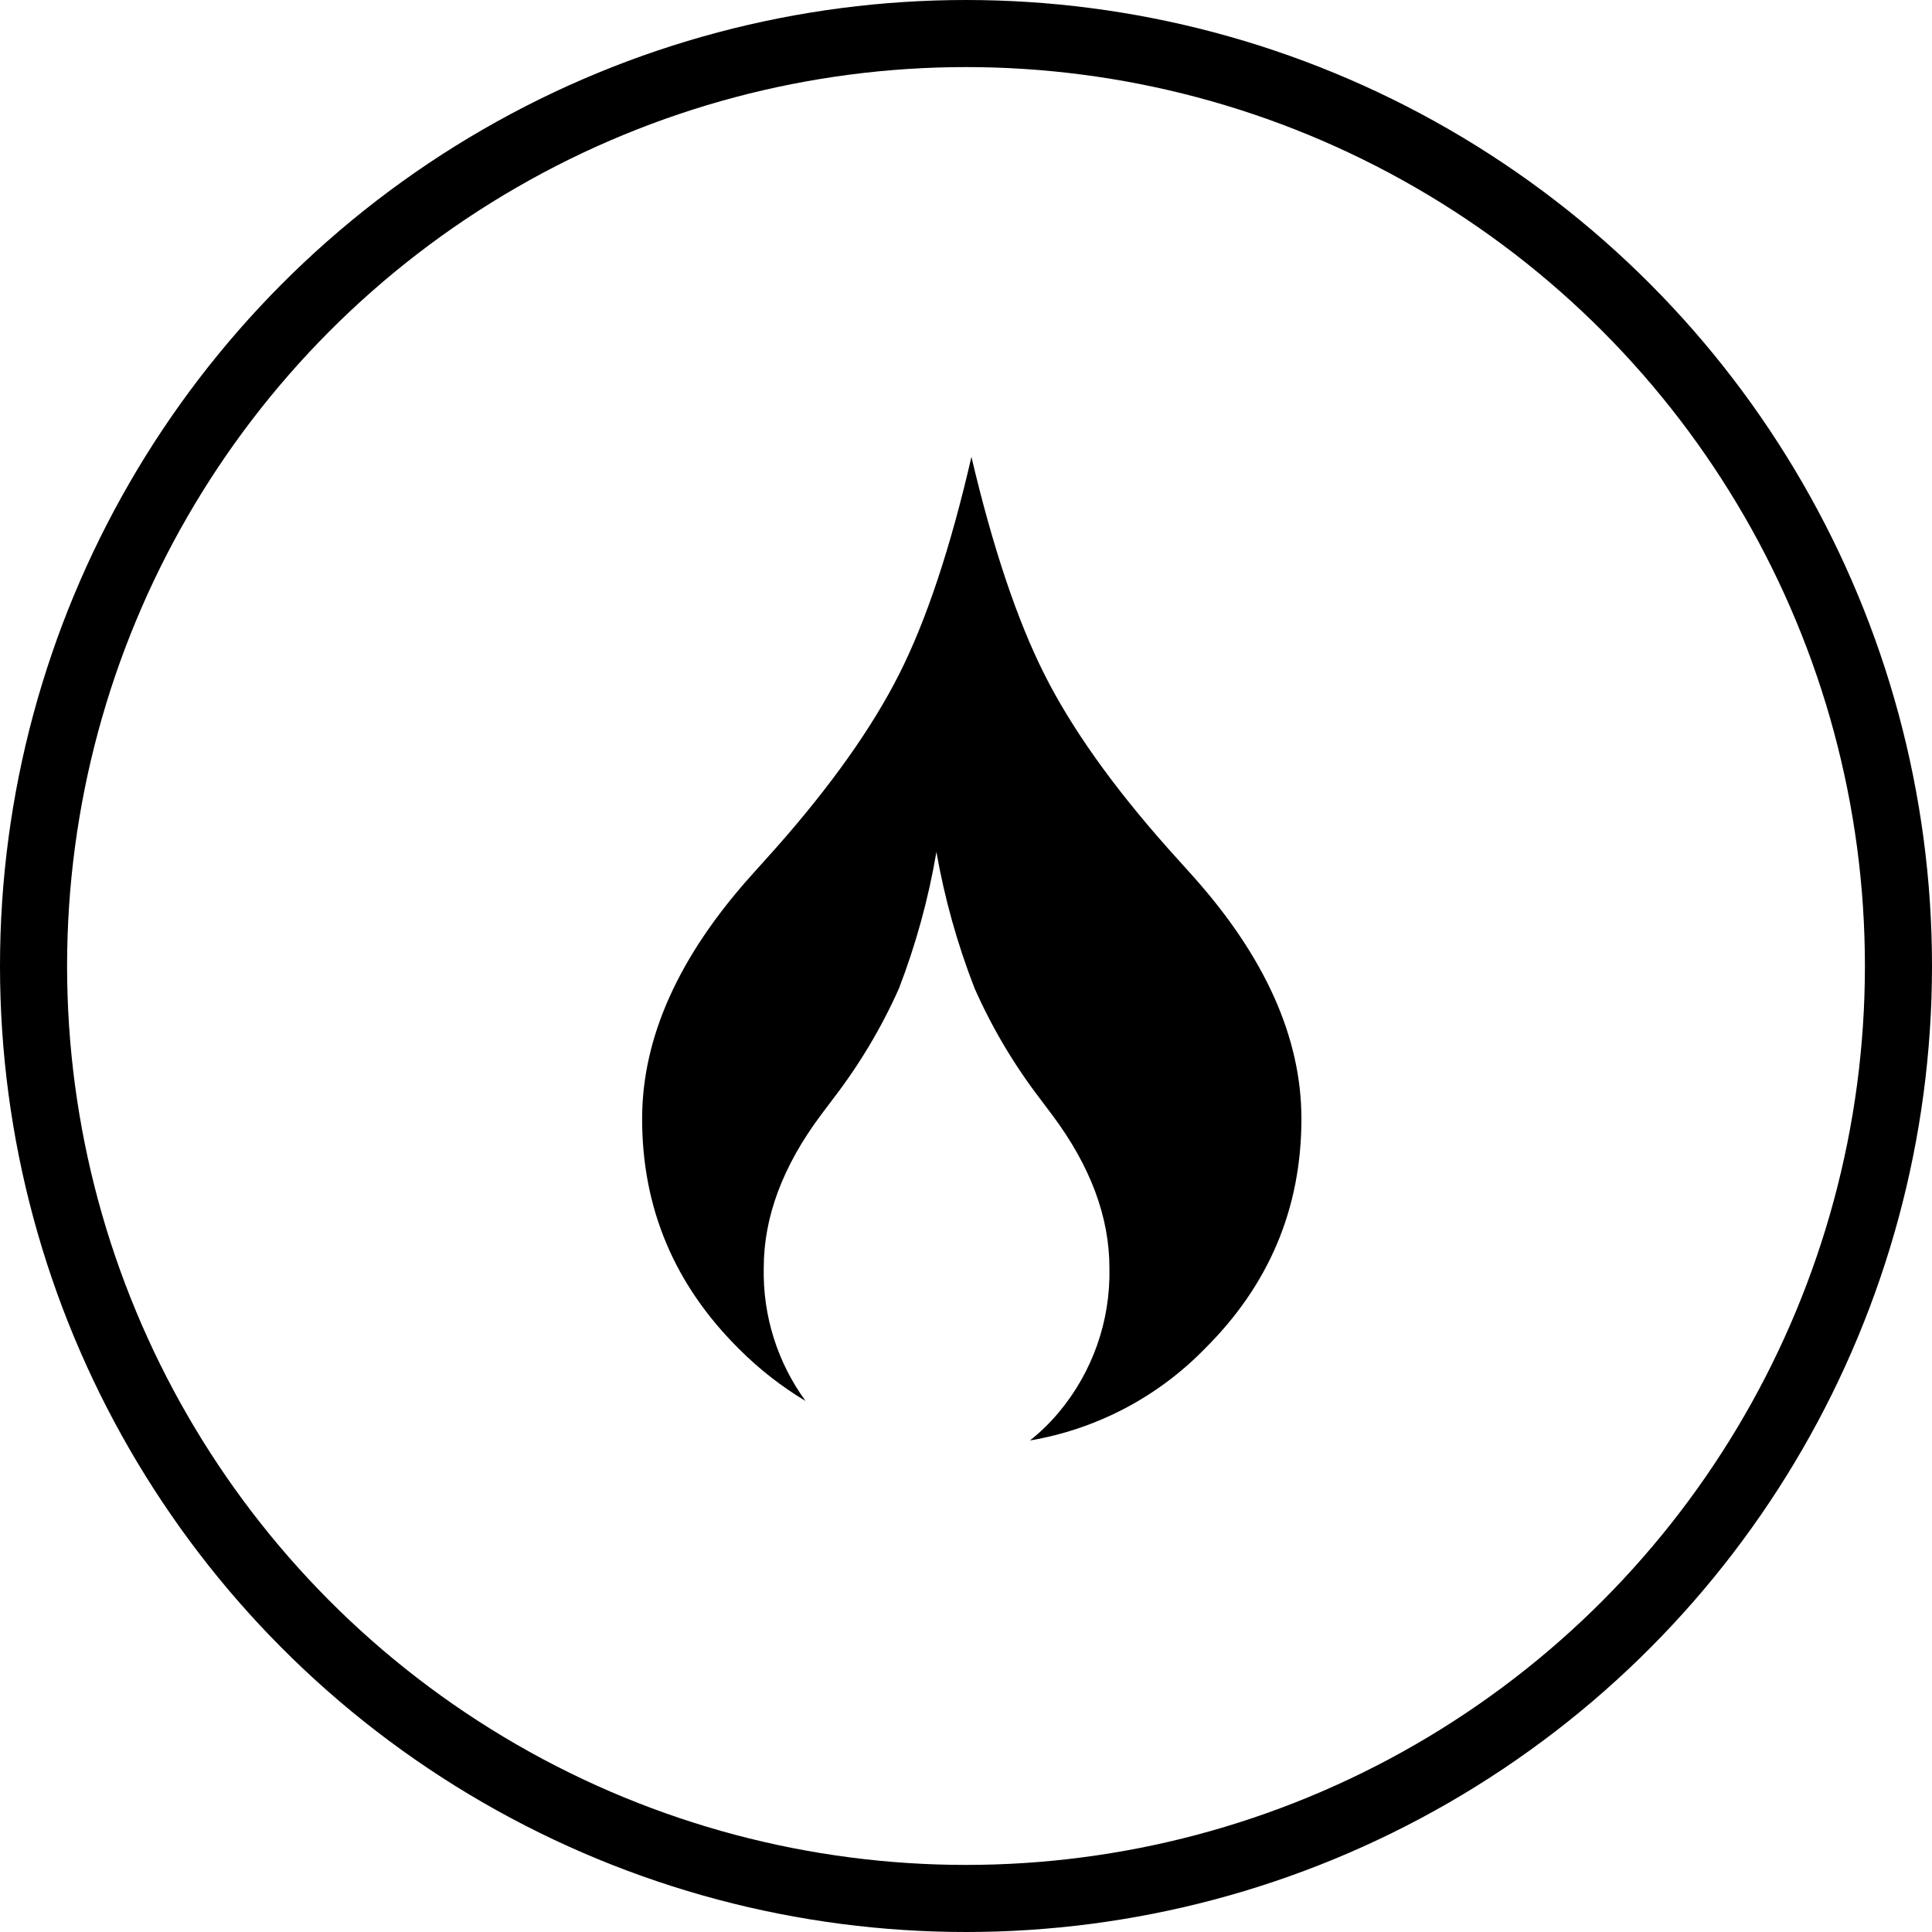
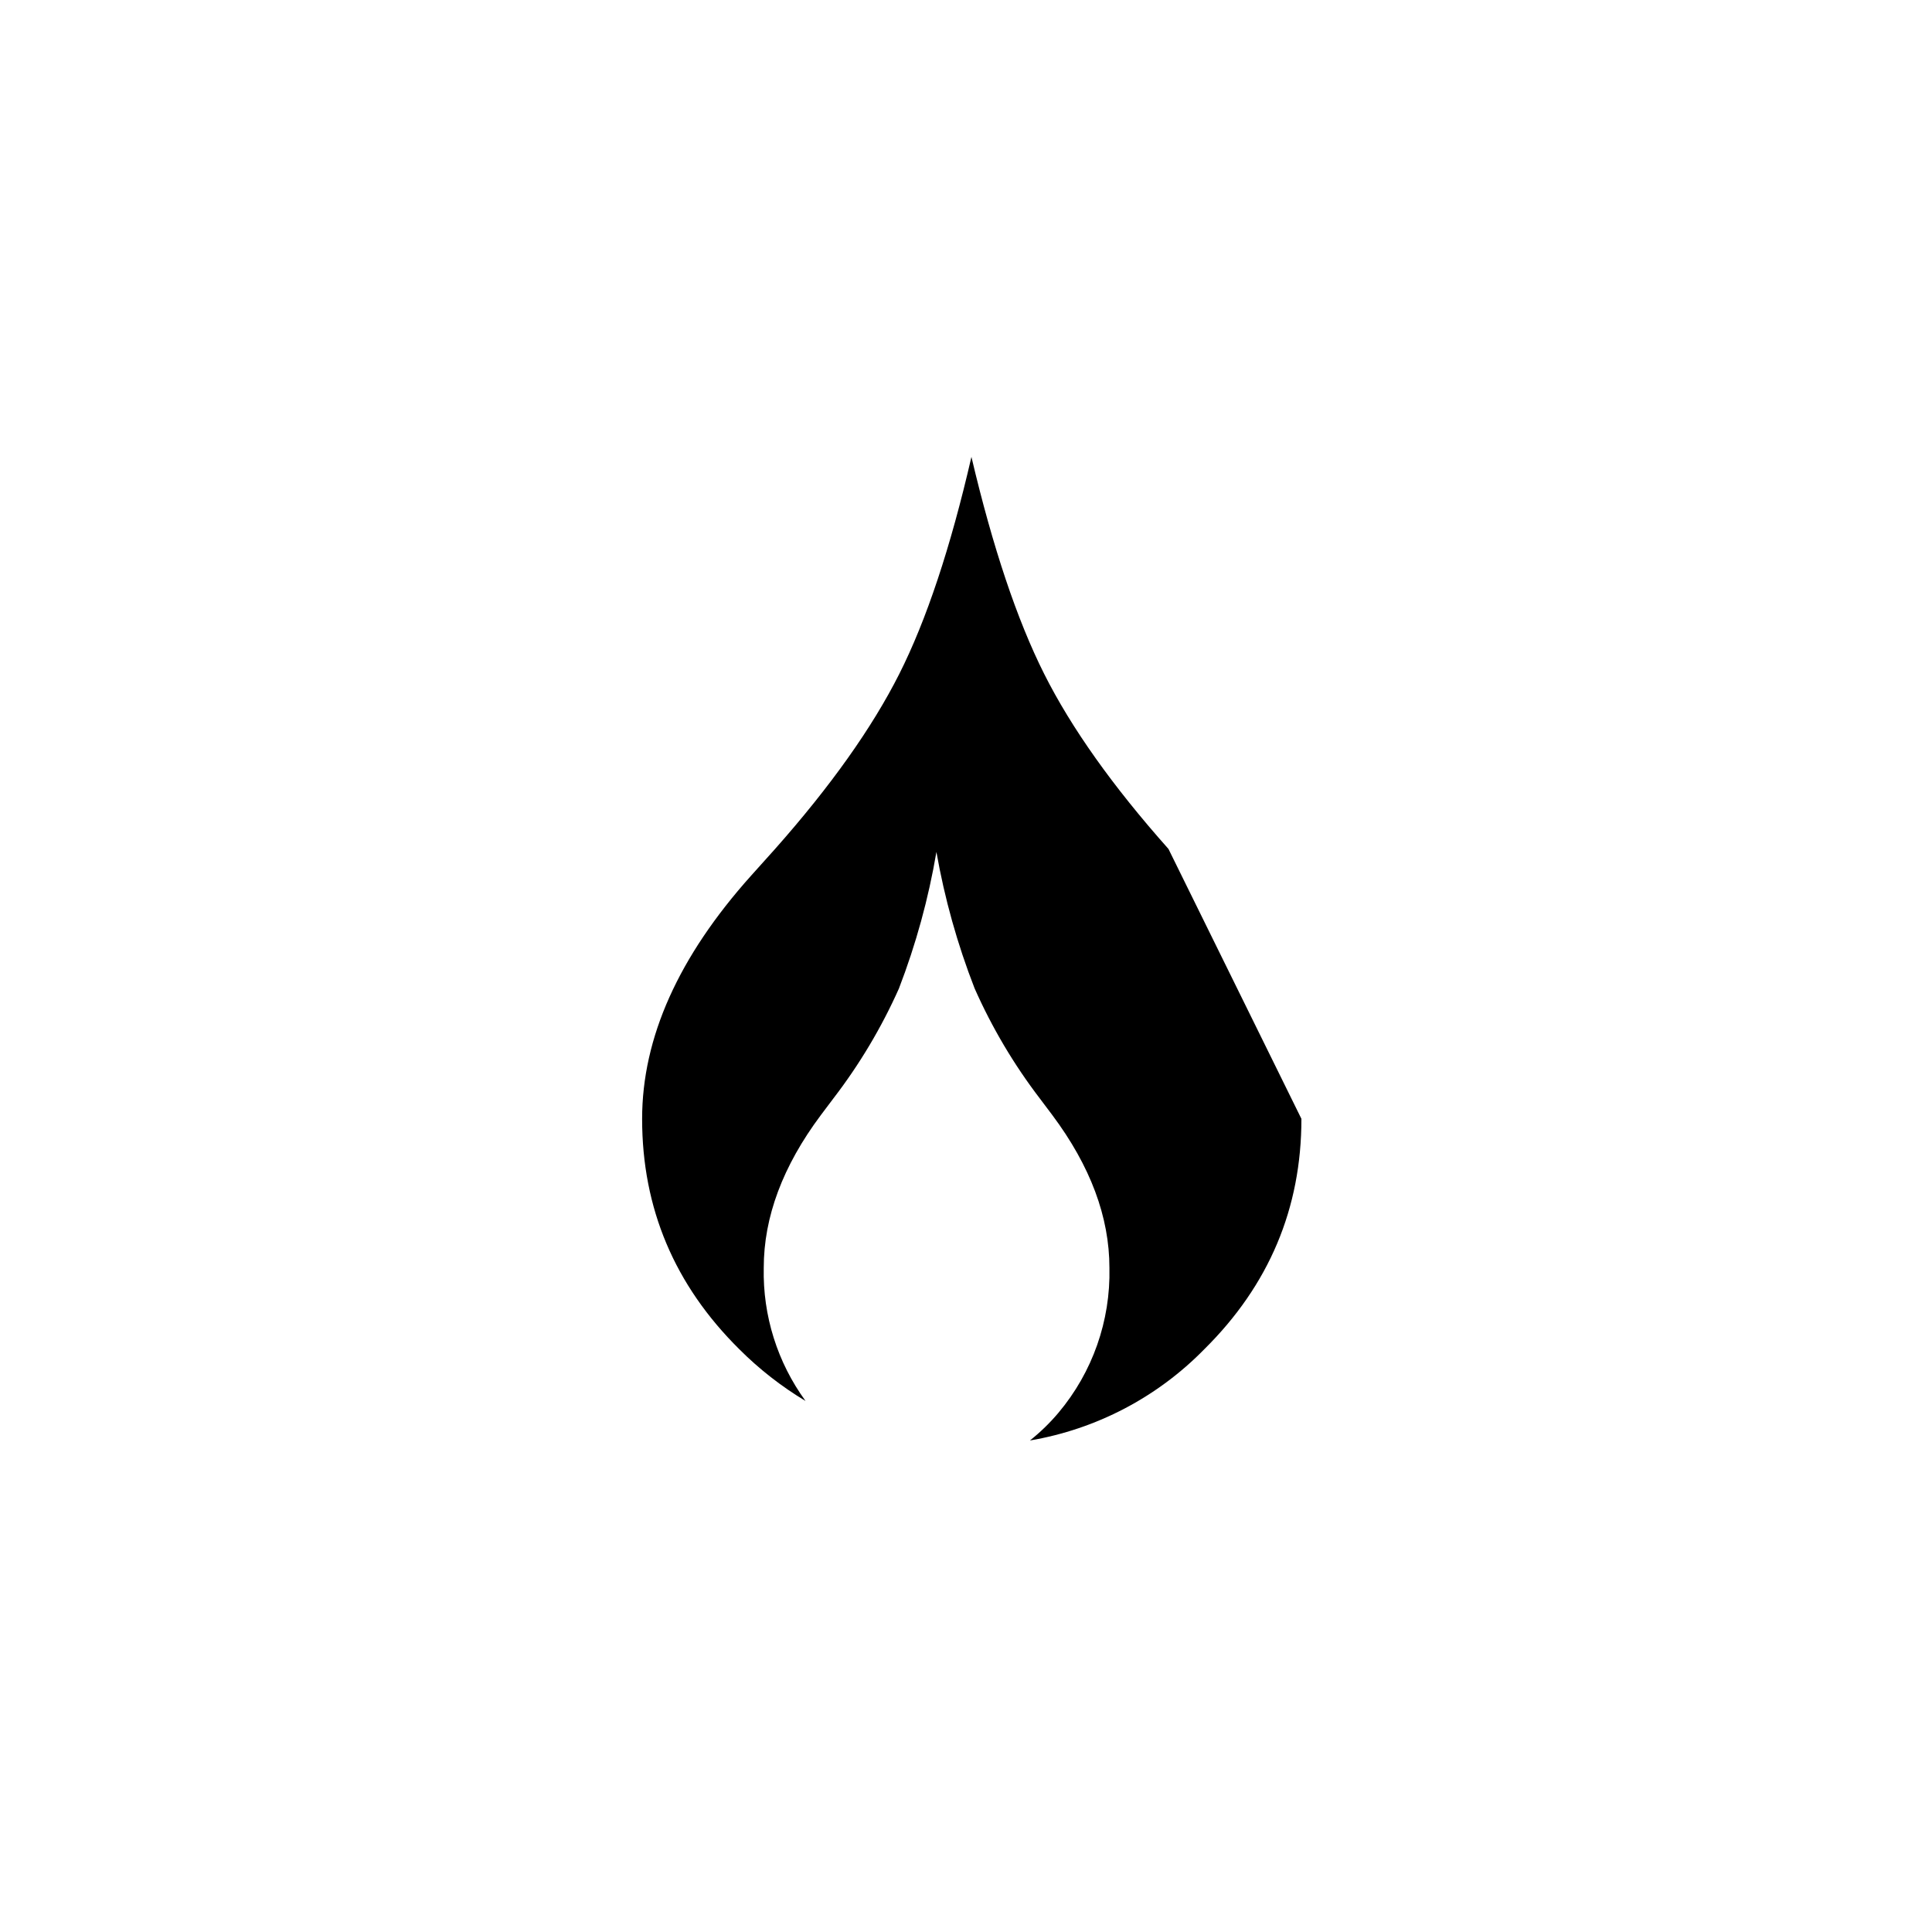
<svg xmlns="http://www.w3.org/2000/svg" width="288" height="288" viewBox="0 0 288 288" fill="none">
  <g clip-path="url(#clip0_1517_162)">
-     <path d="M174.18 126.55C165.88 117.217 159.706 108.523 155.66 100.47C151.613 92.416 147.996 81.63 144.81 68.11C141.69 81.65 138.103 92.436 134.05 100.47C129.996 108.503 123.826 117.197 115.54 126.55L111.95 130.55C101.13 142.63 95.72 154.71 95.72 166.79C95.72 180.123 100.55 191.57 110.21 201.13C113.171 204.095 116.486 206.684 120.08 208.84C115.886 203.087 113.697 196.117 113.85 189C113.85 181.413 116.686 173.823 122.36 166.23L124.24 163.73C128.126 158.676 131.402 153.182 134 147.36C136.536 140.776 138.409 133.956 139.59 127C140.812 133.947 142.718 140.757 145.28 147.33C147.862 153.164 151.125 158.672 155 163.74L156.88 166.24C162.546 173.827 165.38 181.417 165.38 189.01C165.557 196.887 162.859 204.558 157.79 210.59C156.512 212.109 155.085 213.496 153.53 214.73C163.417 213.054 172.519 208.289 179.53 201.12C189.176 191.573 194 180.127 194 166.78C194 154.7 188.59 142.62 177.77 130.54L174.18 126.55Z" fill="black" />
-     <circle cx="144" cy="144" r="139" stroke="black" stroke-width="10" />
+     <path d="M174.18 126.55C165.88 117.217 159.706 108.523 155.66 100.47C151.613 92.416 147.996 81.63 144.81 68.11C141.69 81.65 138.103 92.436 134.05 100.47C129.996 108.503 123.826 117.197 115.54 126.55L111.95 130.55C101.13 142.63 95.72 154.71 95.72 166.79C95.72 180.123 100.55 191.57 110.21 201.13C113.171 204.095 116.486 206.684 120.08 208.84C115.886 203.087 113.697 196.117 113.85 189C113.85 181.413 116.686 173.823 122.36 166.23L124.24 163.73C128.126 158.676 131.402 153.182 134 147.36C136.536 140.776 138.409 133.956 139.59 127C140.812 133.947 142.718 140.757 145.28 147.33C147.862 153.164 151.125 158.672 155 163.74L156.88 166.24C162.546 173.827 165.38 181.417 165.38 189.01C165.557 196.887 162.859 204.558 157.79 210.59C156.512 212.109 155.085 213.496 153.53 214.73C163.417 213.054 172.519 208.289 179.53 201.12C189.176 191.573 194 180.127 194 166.78L174.18 126.55Z" fill="black" />
  </g>
  <defs>
    <clipPath id="clip0_1517_162">
      <rect width="288" height="288" fill="white" />
    </clipPath>
  </defs>
</svg>